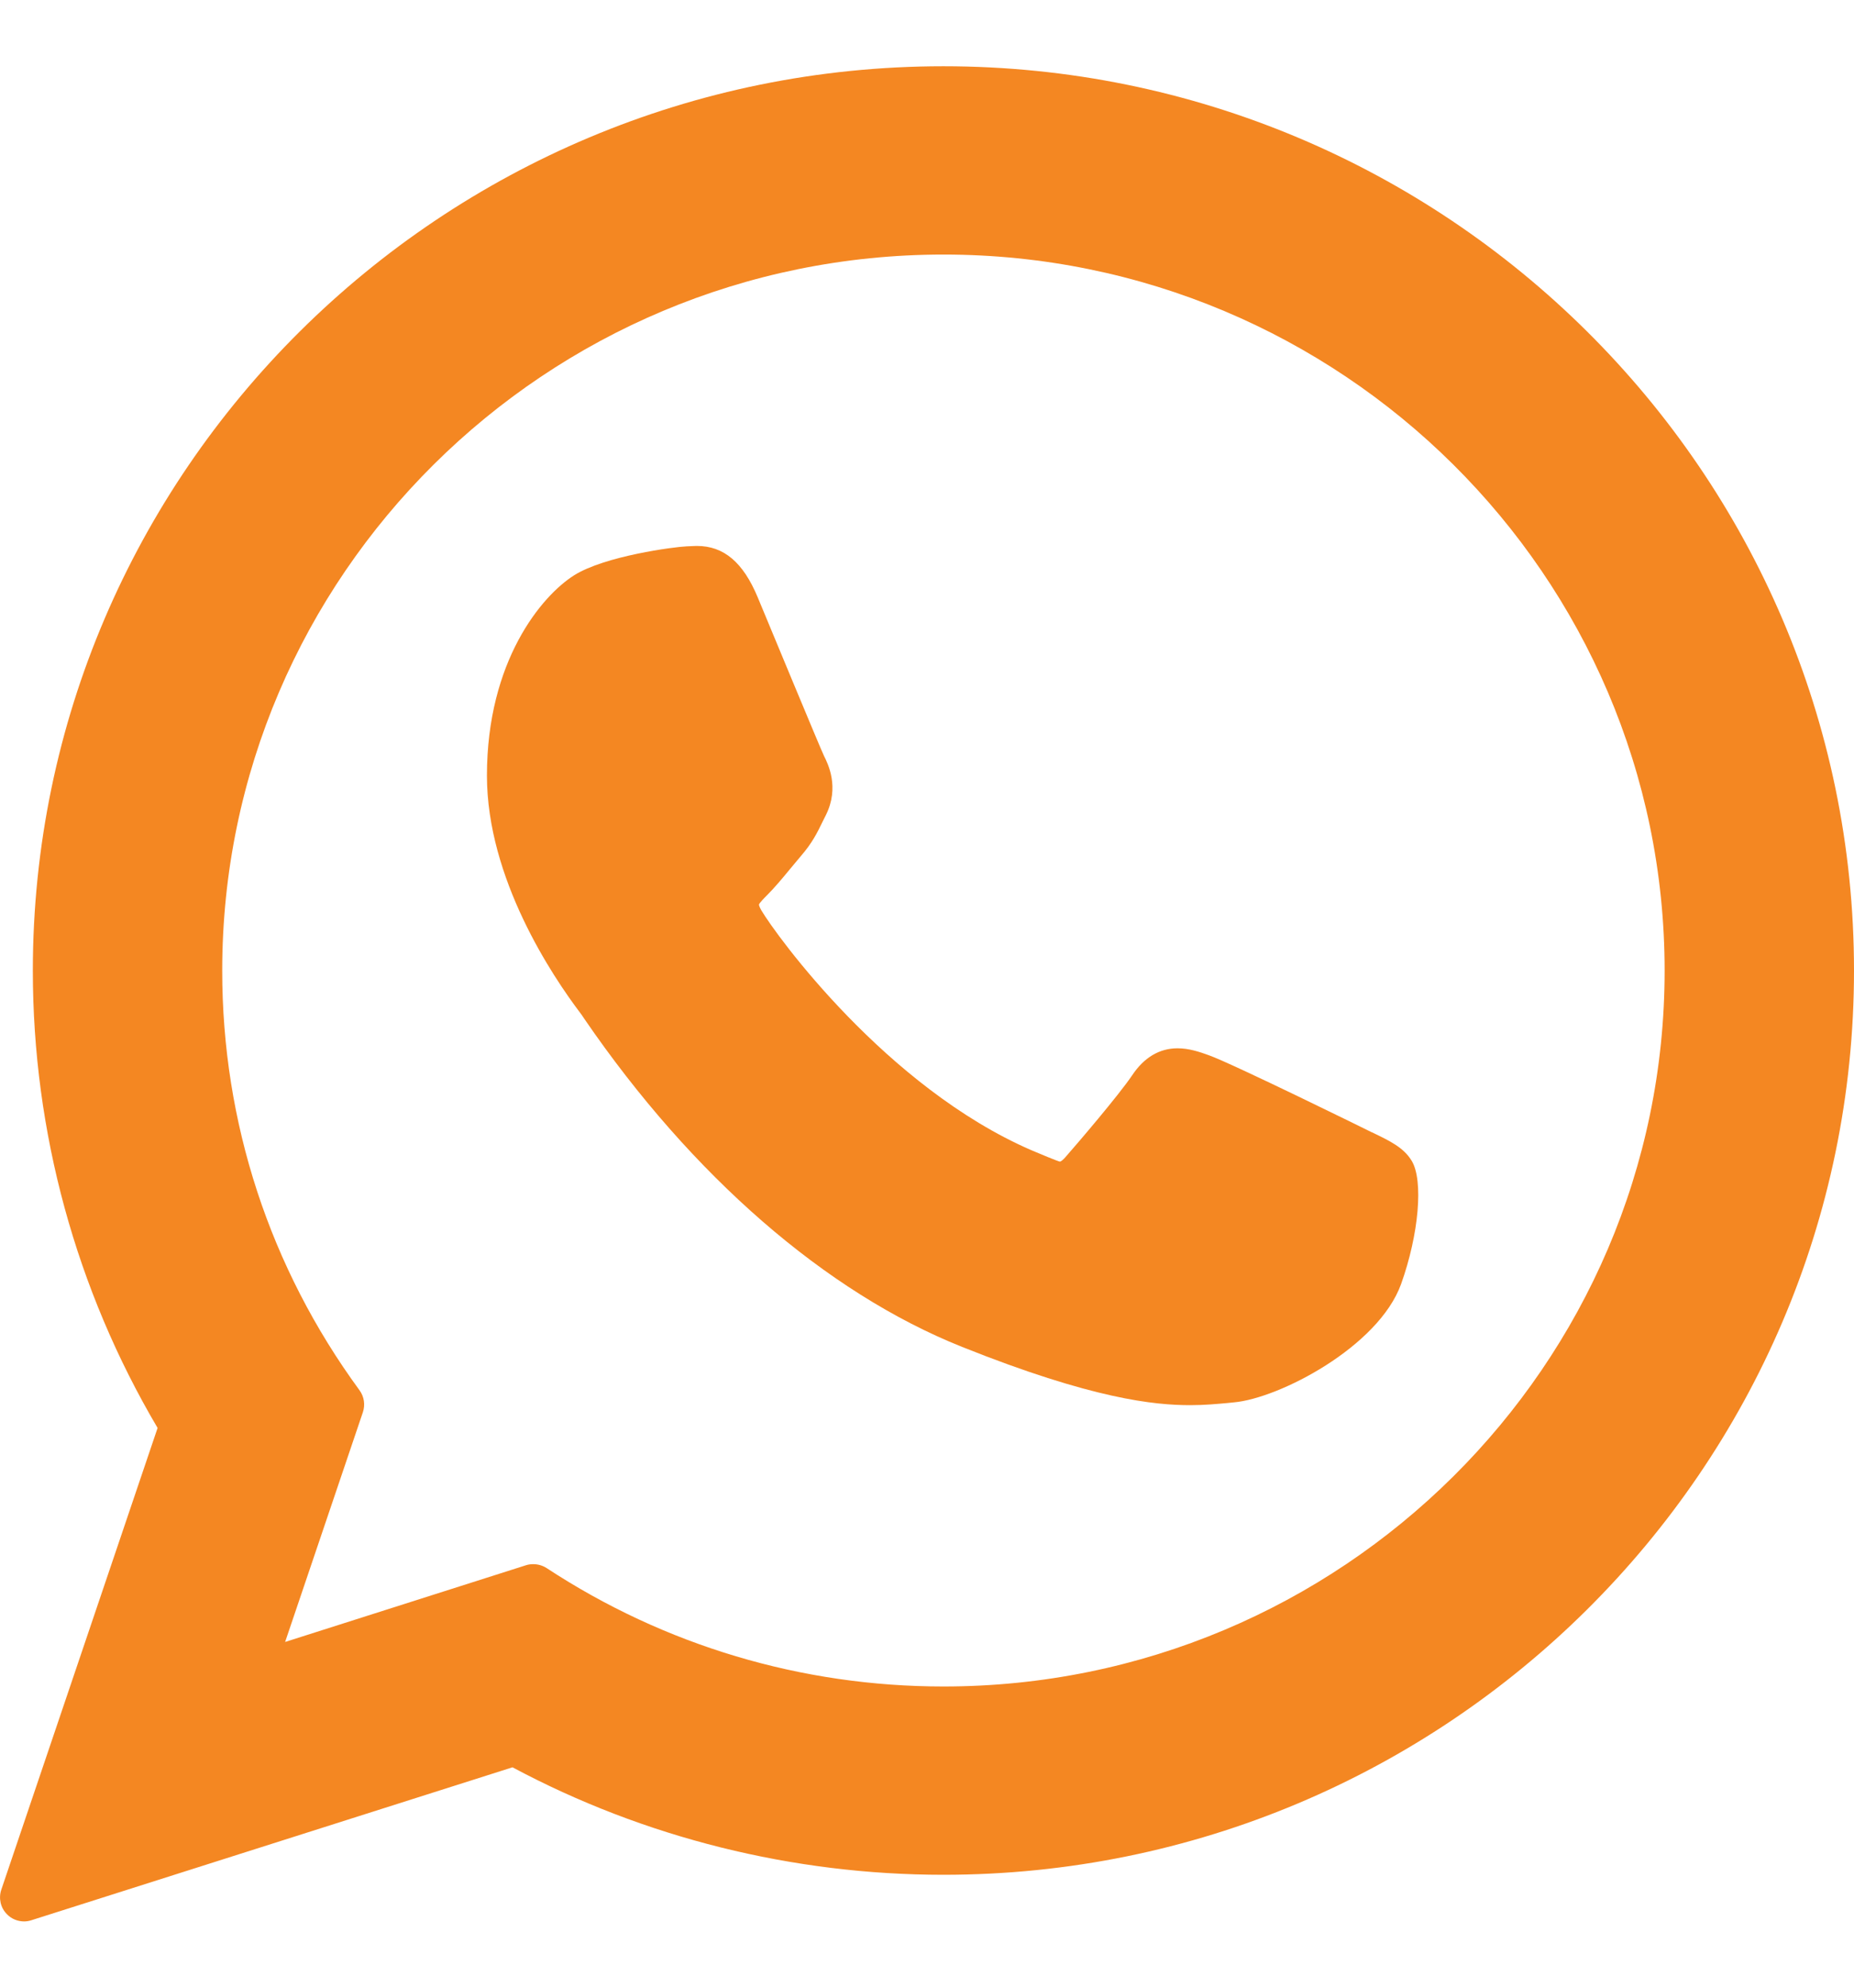
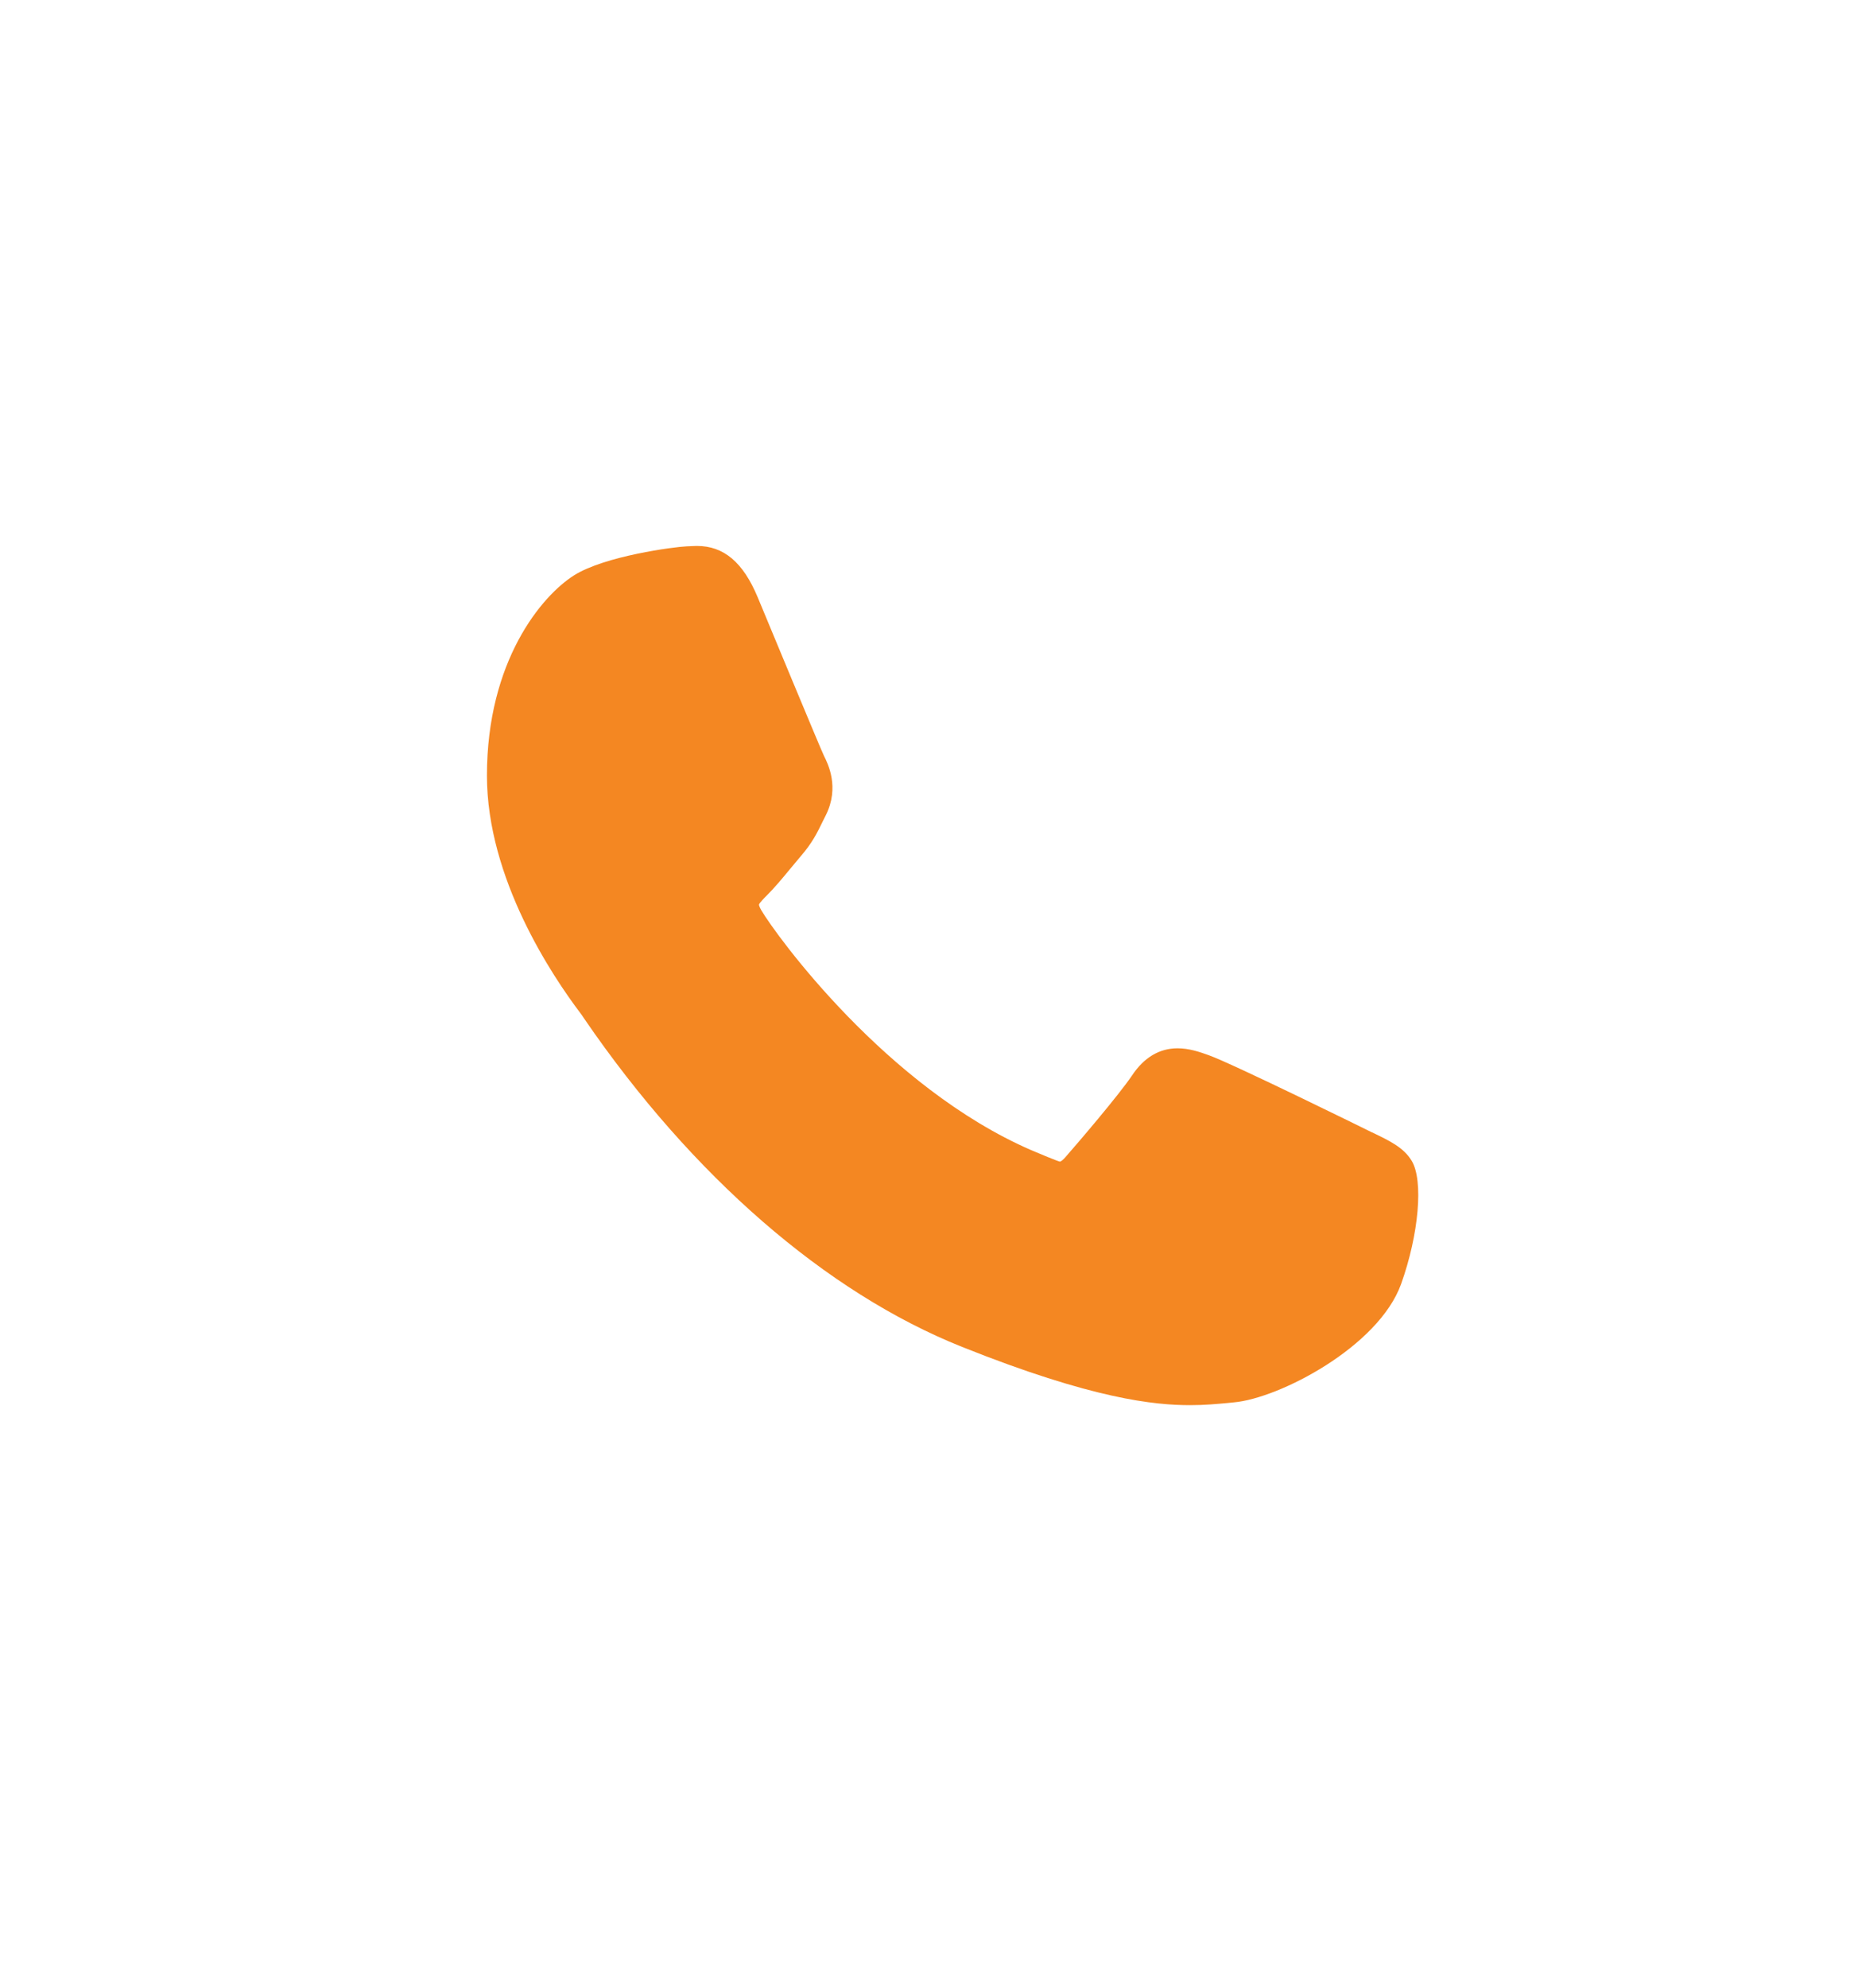
<svg xmlns="http://www.w3.org/2000/svg" width="14" height="15" viewBox="0 0 14 15" fill="none">
-   <path d="M7.124 0.5C3.333 0.5 0.248 3.561 0.248 7.325C0.248 8.542 0.574 9.733 1.19 10.776L0.01 14.26C-0.012 14.325 0.004 14.397 0.052 14.445C0.086 14.481 0.134 14.5 0.182 14.5C0.2 14.5 0.219 14.497 0.237 14.491L3.87 13.337C4.864 13.868 5.987 14.148 7.124 14.148C10.915 14.148 14 11.087 14 7.324C14 3.561 10.915 0.5 7.124 0.5ZM7.124 12.727C6.054 12.727 5.018 12.418 4.127 11.833C4.097 11.814 4.062 11.804 4.027 11.804C4.009 11.804 3.99 11.806 3.972 11.812L2.153 12.391L2.74 10.658C2.759 10.602 2.75 10.54 2.715 10.492C2.036 9.565 1.678 8.47 1.678 7.325C1.678 4.345 4.121 1.921 7.125 1.921C10.128 1.921 12.57 4.345 12.57 7.325C12.57 10.303 10.127 12.727 7.125 12.727H7.124Z" fill="#F48722" />
  <path d="M10.359 8.545C10.332 8.531 9.311 8.029 9.13 7.964C9.056 7.937 8.977 7.911 8.892 7.911C8.755 7.911 8.639 7.98 8.549 8.115C8.447 8.266 8.138 8.627 8.043 8.735C8.03 8.749 8.013 8.766 8.003 8.766C7.994 8.766 7.836 8.701 7.788 8.68C6.693 8.205 5.862 7.061 5.748 6.868C5.732 6.84 5.731 6.827 5.731 6.827C5.735 6.813 5.772 6.776 5.791 6.757C5.846 6.702 5.907 6.63 5.965 6.559C5.993 6.526 6.02 6.493 6.047 6.461C6.132 6.363 6.17 6.287 6.213 6.198L6.236 6.152C6.342 5.94 6.251 5.762 6.222 5.704C6.198 5.656 5.767 4.616 5.721 4.506C5.611 4.243 5.465 4.12 5.263 4.12C5.245 4.12 5.263 4.12 5.185 4.123C5.089 4.127 4.567 4.196 4.336 4.341C4.091 4.495 3.677 4.988 3.677 5.853C3.677 6.631 4.171 7.366 4.383 7.646C4.389 7.653 4.398 7.667 4.412 7.688C5.225 8.874 6.237 9.754 7.264 10.164C8.252 10.559 8.72 10.604 8.987 10.604C9.099 10.604 9.188 10.595 9.267 10.588L9.317 10.583C9.659 10.553 10.409 10.164 10.58 9.69C10.714 9.316 10.75 8.908 10.66 8.76C10.599 8.659 10.493 8.609 10.36 8.545H10.359Z" fill="#F48722" />
</svg>